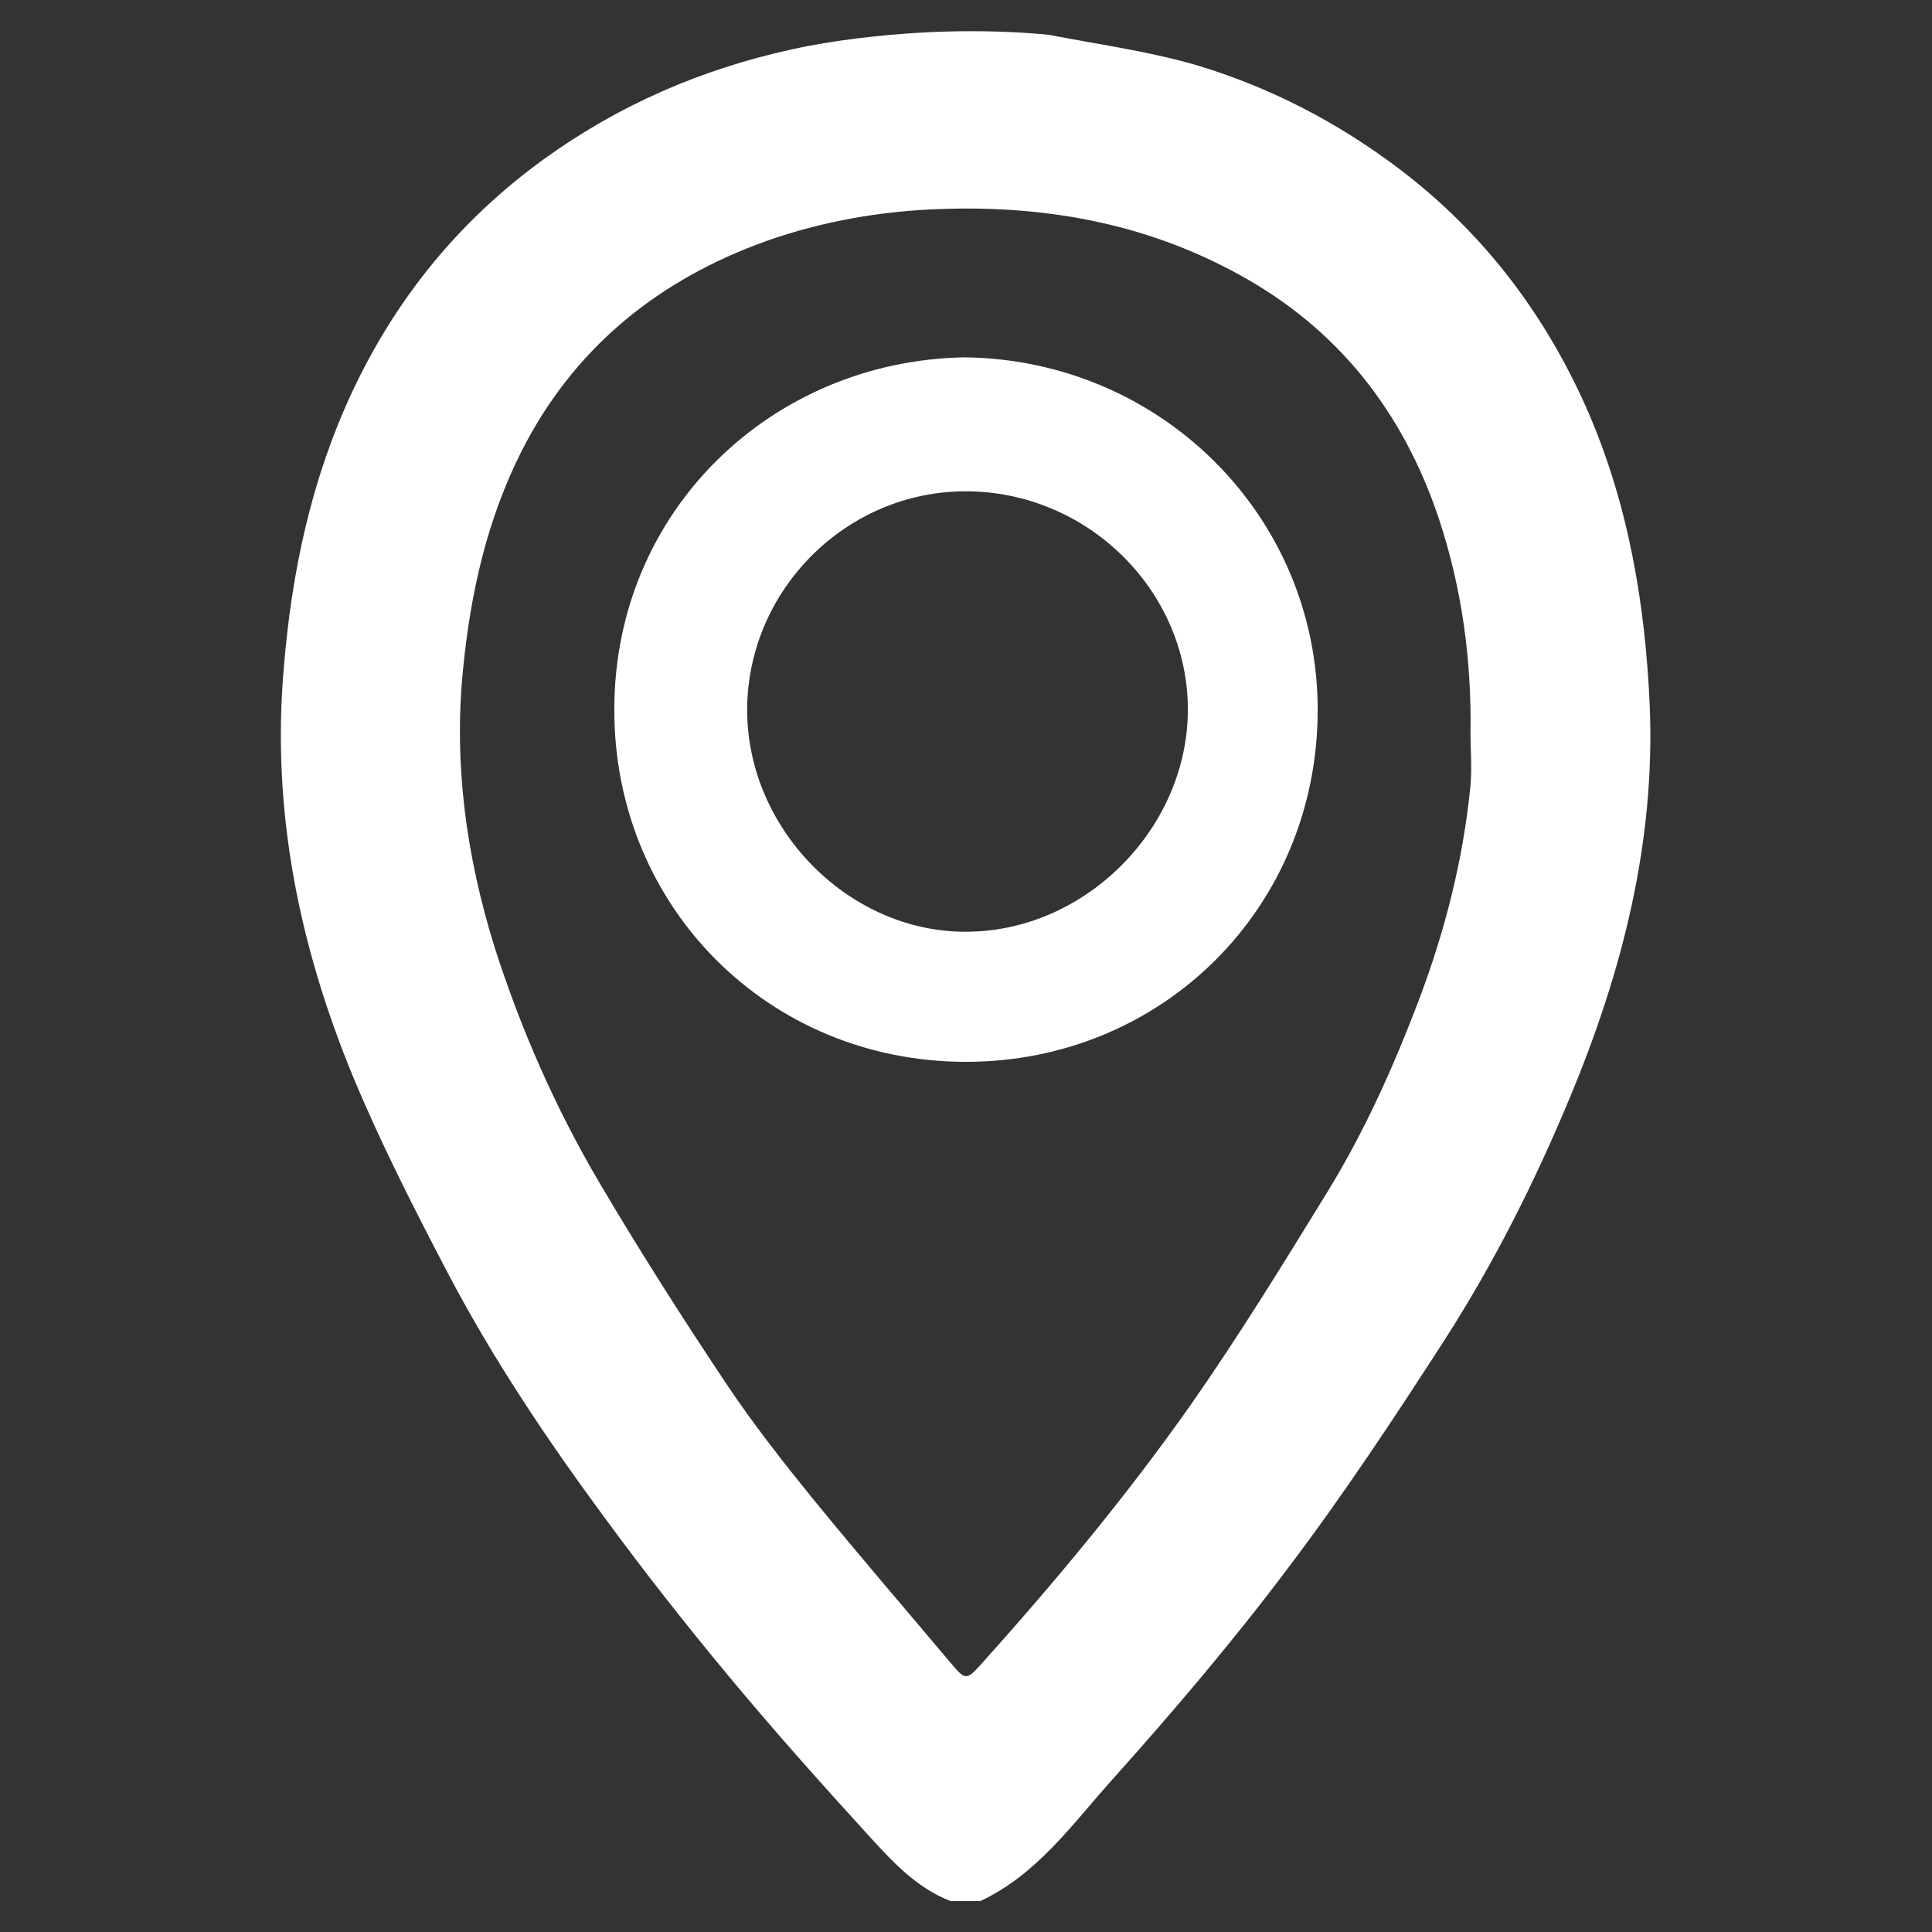
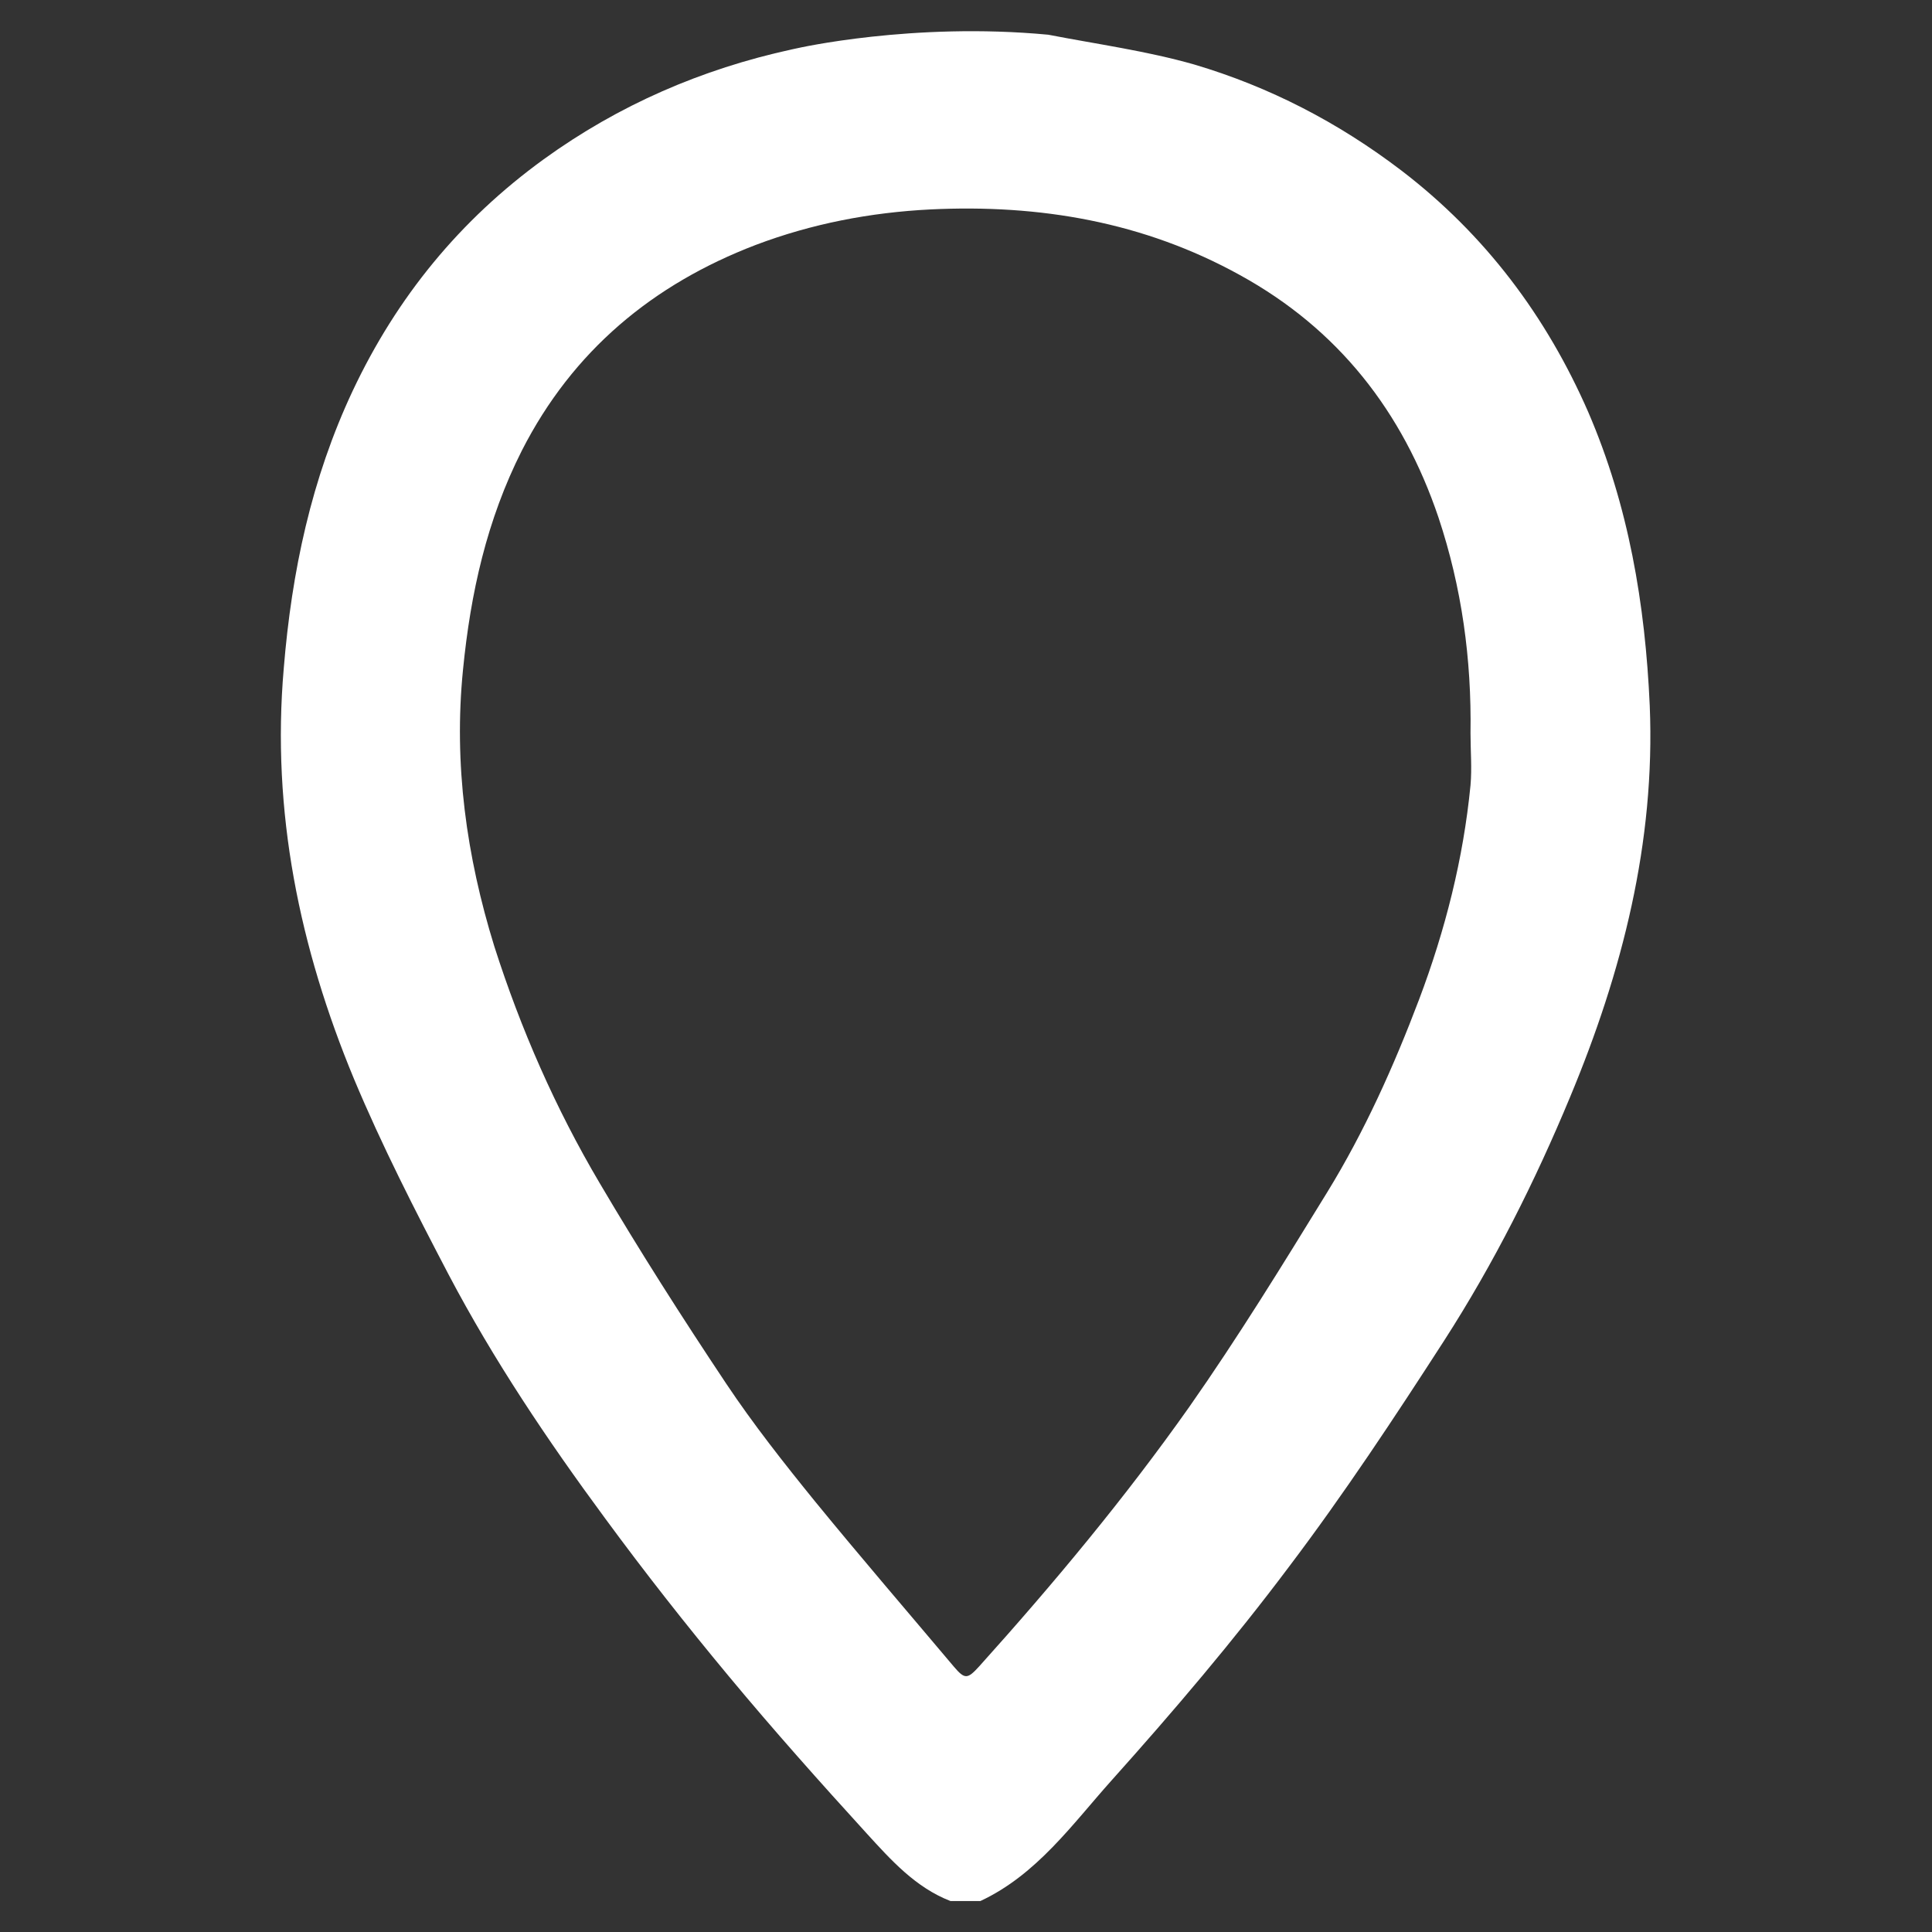
<svg xmlns="http://www.w3.org/2000/svg" version="1.1" id="Layer_1" x="0px" y="0px" viewBox="0 0 512 512" style="enable-background:new 0 0 512 512;" xml:space="preserve">
  <rect x="0" y="0" width="512" height="512" fill="#333333" stroke="none" />
  <style type="text/css">
	.st0{fill:#FFFFFF;}
</style>
  <g>
    <path class="st0" d="M389.7,194.3c0,4.6,0.4,9.3,0,13.8c-1.9,19.5-6.7,38.4-13.6,56.7c-6.7,17.7-14.5,35.1-24.4,51.2   c-11.8,19.2-23.6,38.4-36.5,56.8c-17,24.1-36,46.9-55.7,68.8c-3.1,3.4-3.8,3.5-6.7,0.1c-12.3-14.6-24.7-29-36.8-43.8   c-8.2-10.1-16.4-20.5-23.6-31.3c-11.6-17.4-22.9-35.1-33.5-53.1c-11.7-19.8-20.9-40.8-27.9-62.7c-7.4-23.9-10.8-48.3-8.3-73.3   c2-20.3,6.3-39.7,15.6-58.1c13.5-26.5,34.8-44.1,62-54.5c14.8-5.6,30.3-8.6,46.3-9.4c28.9-1.4,56.5,3.3,82,17.4   c26,14.3,43.1,36.1,52.6,64.2C387.4,155.7,390,174.7,389.7,194.3 M209.8,13.1C186,18.3,164,27.8,144.1,42.2   c-22.2,16.1-38.9,36.5-50.6,61.3c-11,23.4-16.2,48-18.3,73.6c-3.3,38,4.2,74.1,18.6,108.8c7.4,17.7,16.2,34.9,25.1,51.9   c11.9,22.6,26.2,43.9,41.4,64.5c10.5,14.3,21.5,28.3,32.9,42c11.8,14.2,24.1,28,36.5,41.6c6.4,7,12.9,14.3,22.2,17.9h7.9   c15-7,24.4-20.4,34.8-32c16.4-18.3,32.3-37,47-56.6c14.6-19.3,28-39.6,41.1-59.9c13.2-20.5,24.1-42.2,33.4-64.6   c13.8-33.1,22.6-67.5,21.1-103.7c-1.2-26.9-5.6-53-16.3-77.8c-11.1-25.4-27.3-47-49.5-64c-16.8-12.8-35-22.2-54.9-28.1   c-12.6-3.6-25.8-5.4-38.7-7.9c-36-3.4-66.6,3.6-66.6,3.6L209.8,13.1z" />
-     <path class="st0" d="M255.9,130.2c32.2,0,58.9,26.2,58.9,57.9c-0.1,31.4-26.8,58.1-57.5,58.8c-31.5,0.9-59.3-26.6-59.3-58.8   C198.1,156.4,224.2,130.2,255.9,130.2 M255.6,94.7c-51.1,0.9-92.9,40.7-92.8,93.5c0,52.1,40.8,93.2,93.2,93.2   c51.9,0,93.2-40.7,93.2-93.3C349.2,136.7,307.6,95.3,255.6,94.7" />
  </g>
</svg>